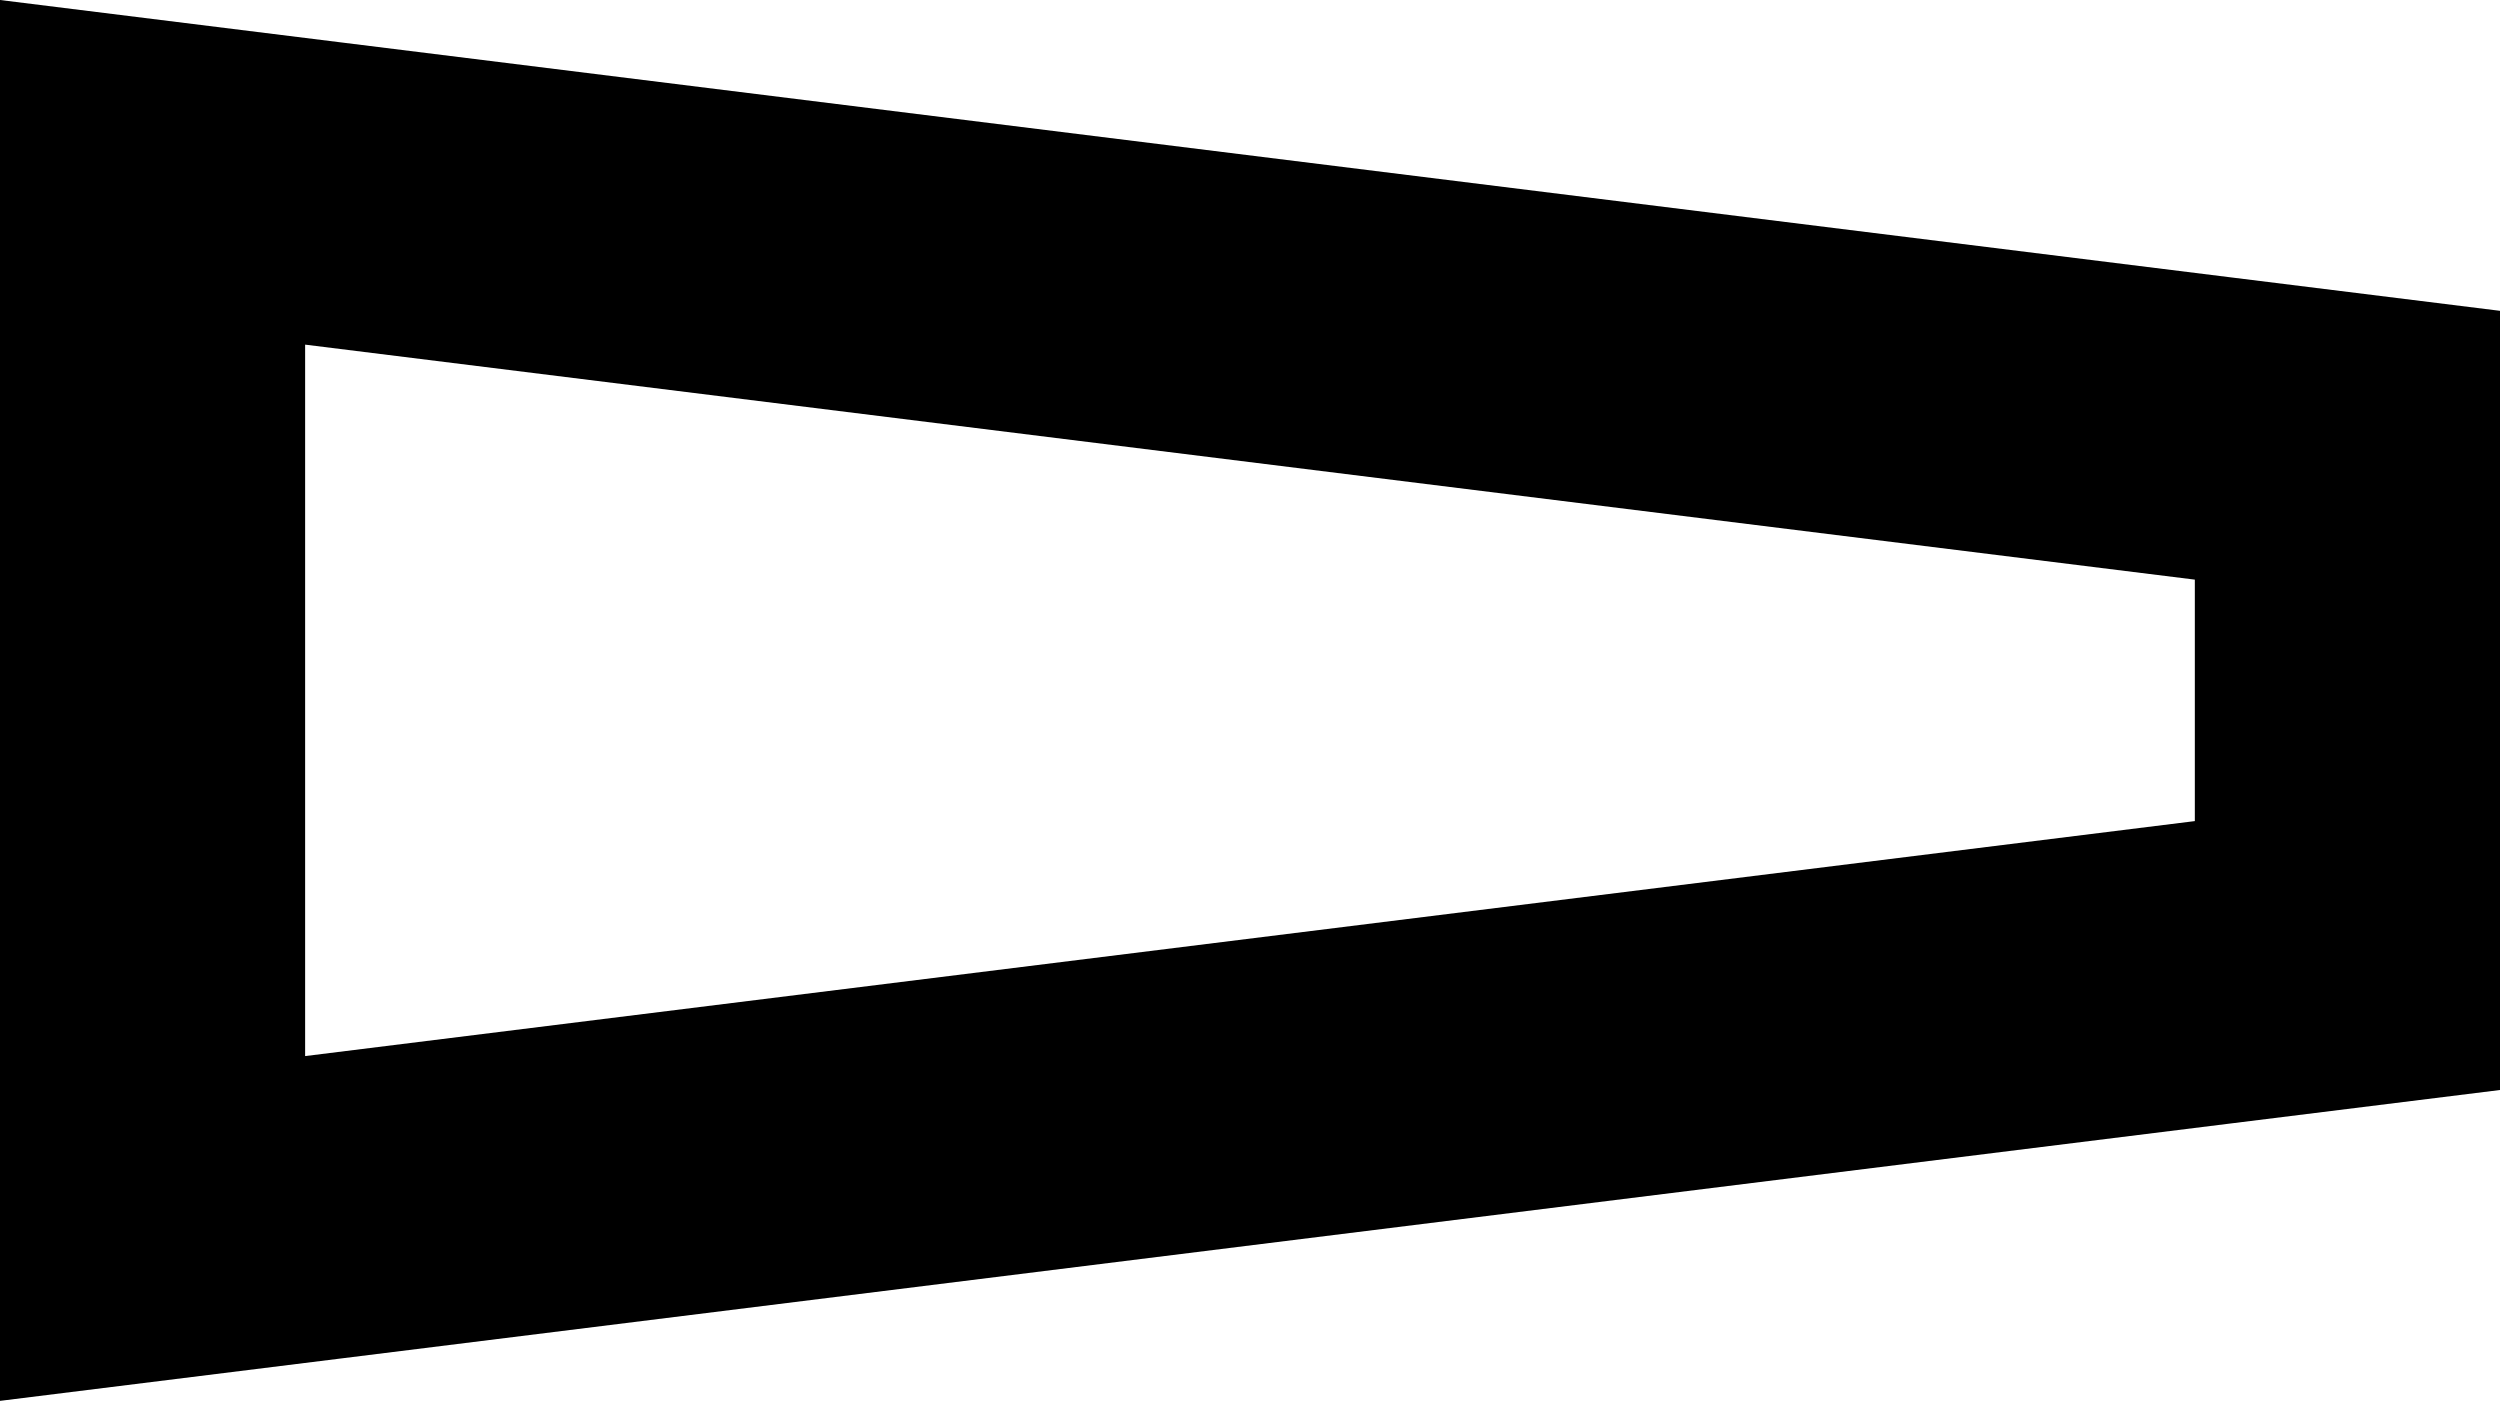
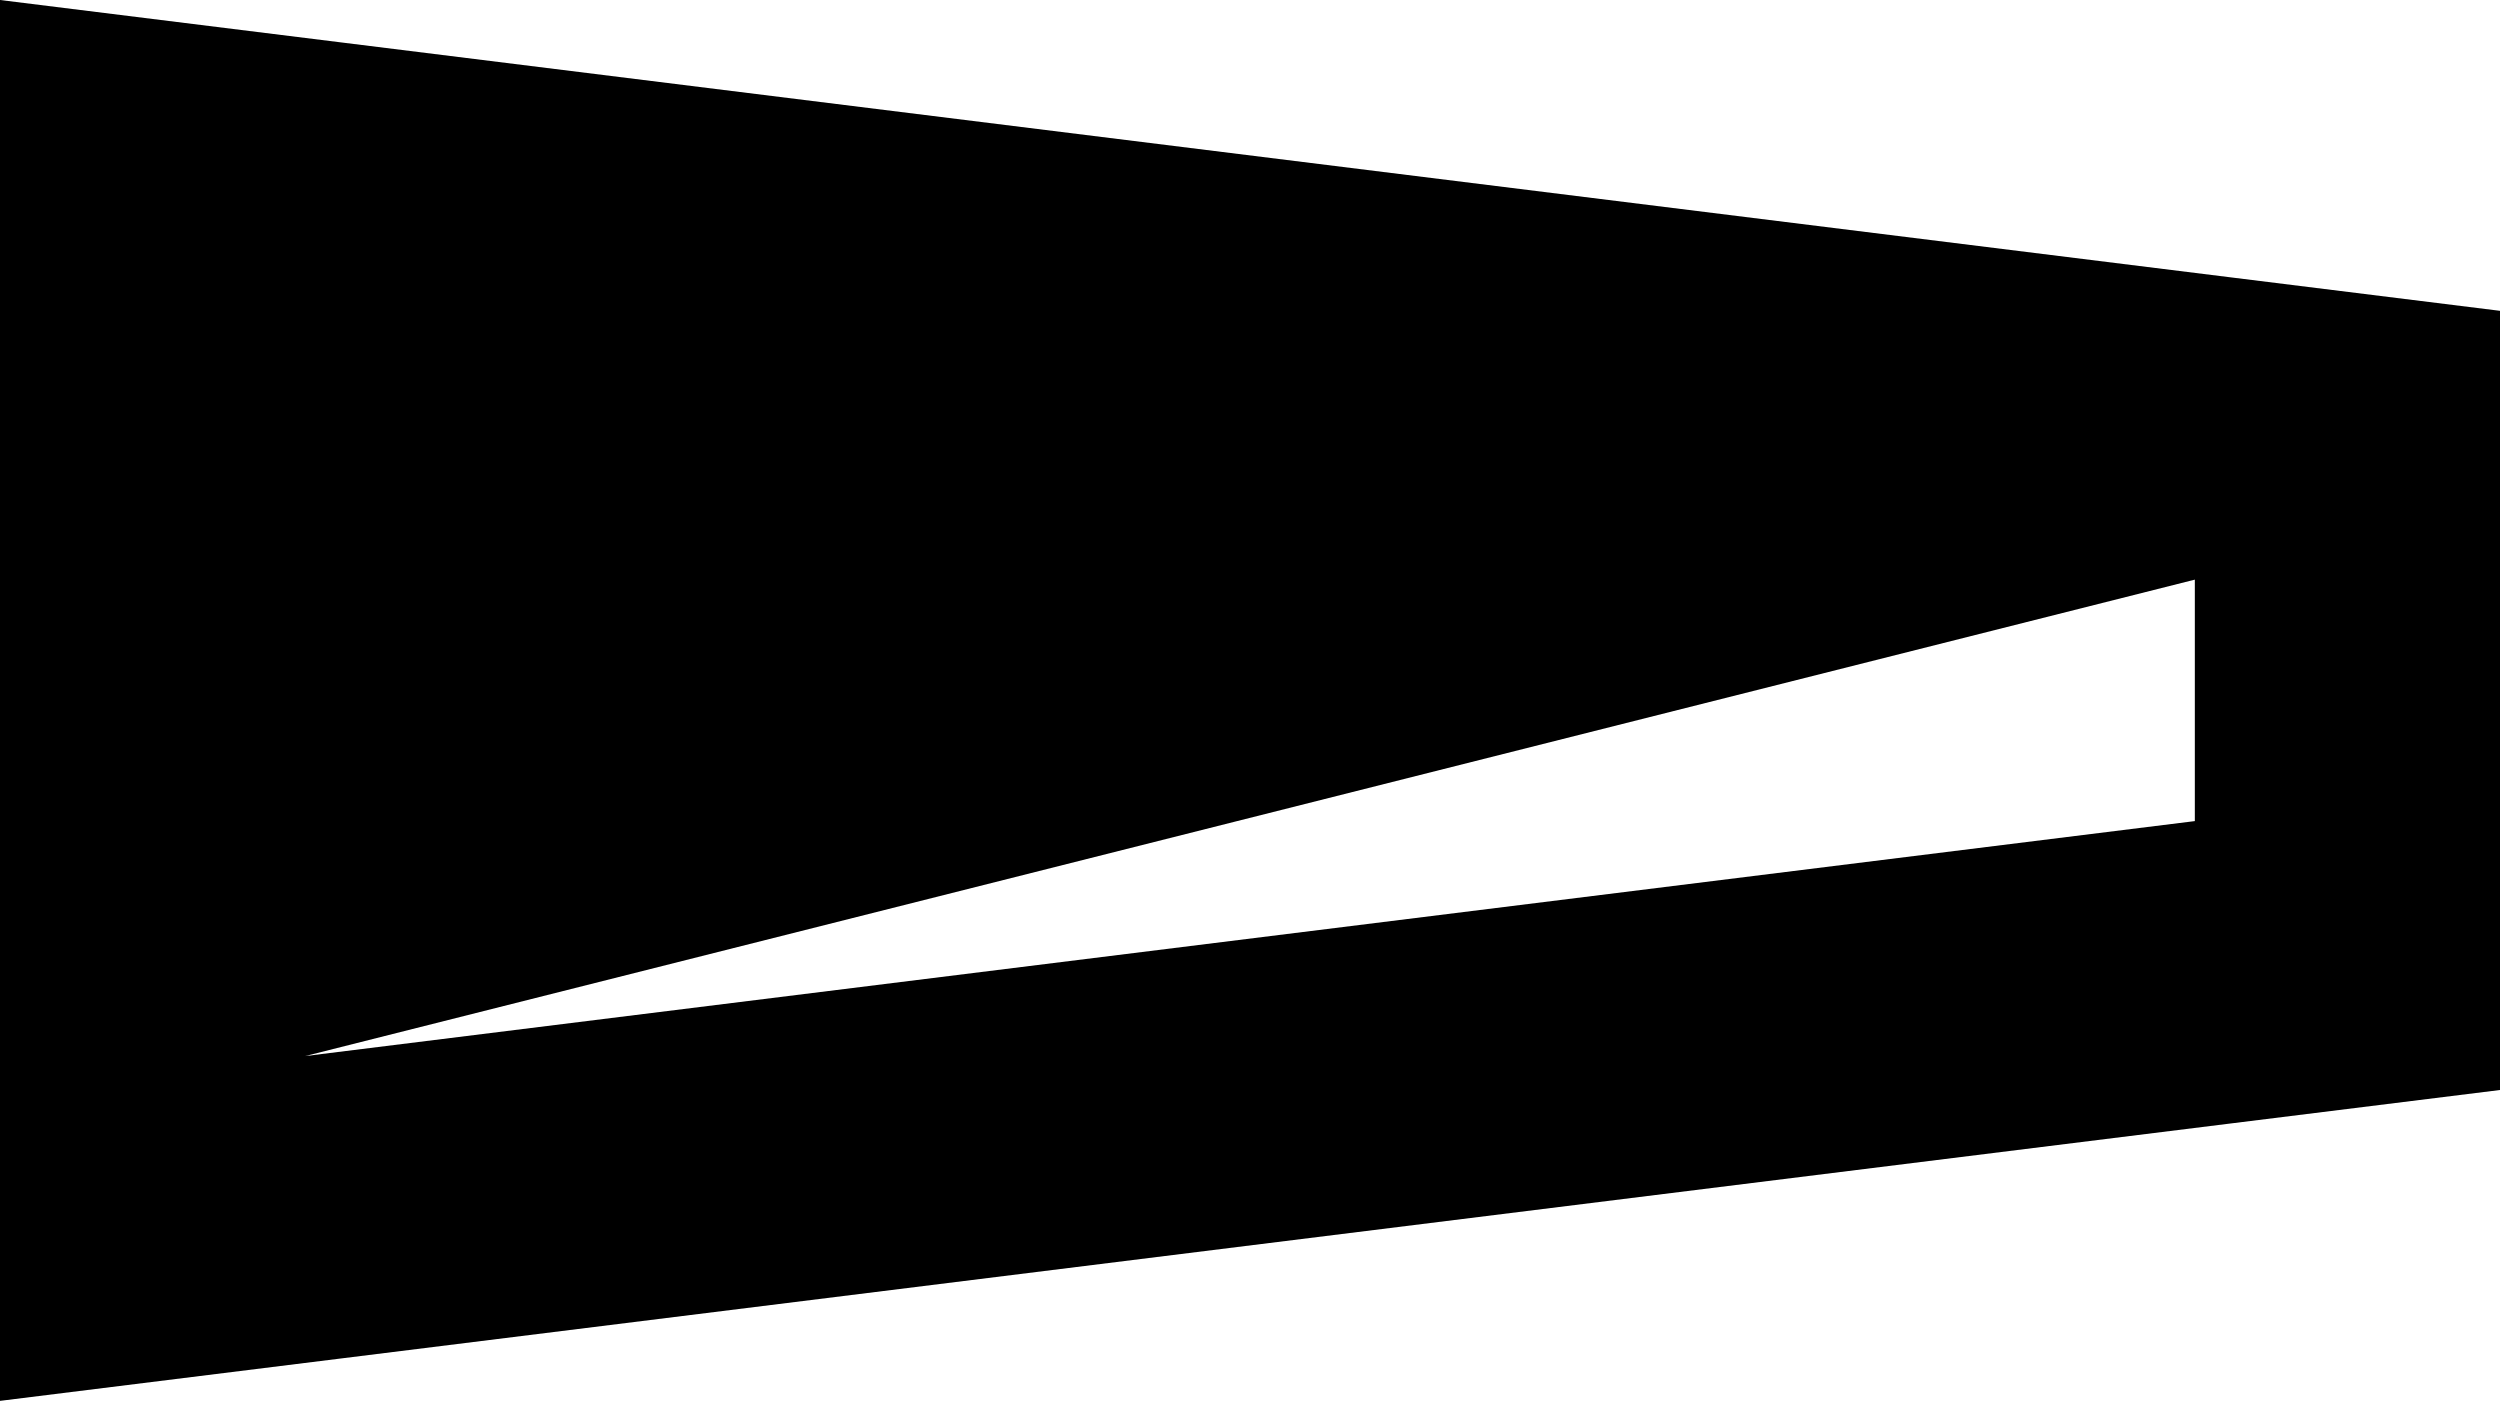
<svg xmlns="http://www.w3.org/2000/svg" width="116" height="65" viewBox="0 0 116 65" fill="none">
-   <path d="M14.158 49.002L14.158 15.991L101.84 26.895L101.84 38.099L14.158 49.002ZM0 65L15.909 63.022L103.592 52.118L116 50.576L116 38.101L116 26.897L116 14.422L103.592 12.88L15.909 1.978L-5.68248e-06 1.77704e-05L-4.28392e-06 15.998L-1.39797e-06 49.009L0 65Z" fill="black" />
+   <path d="M14.158 49.002L101.84 26.895L101.84 38.099L14.158 49.002ZM0 65L15.909 63.022L103.592 52.118L116 50.576L116 38.101L116 26.897L116 14.422L103.592 12.88L15.909 1.978L-5.68248e-06 1.77704e-05L-4.28392e-06 15.998L-1.39797e-06 49.009L0 65Z" fill="black" />
</svg>